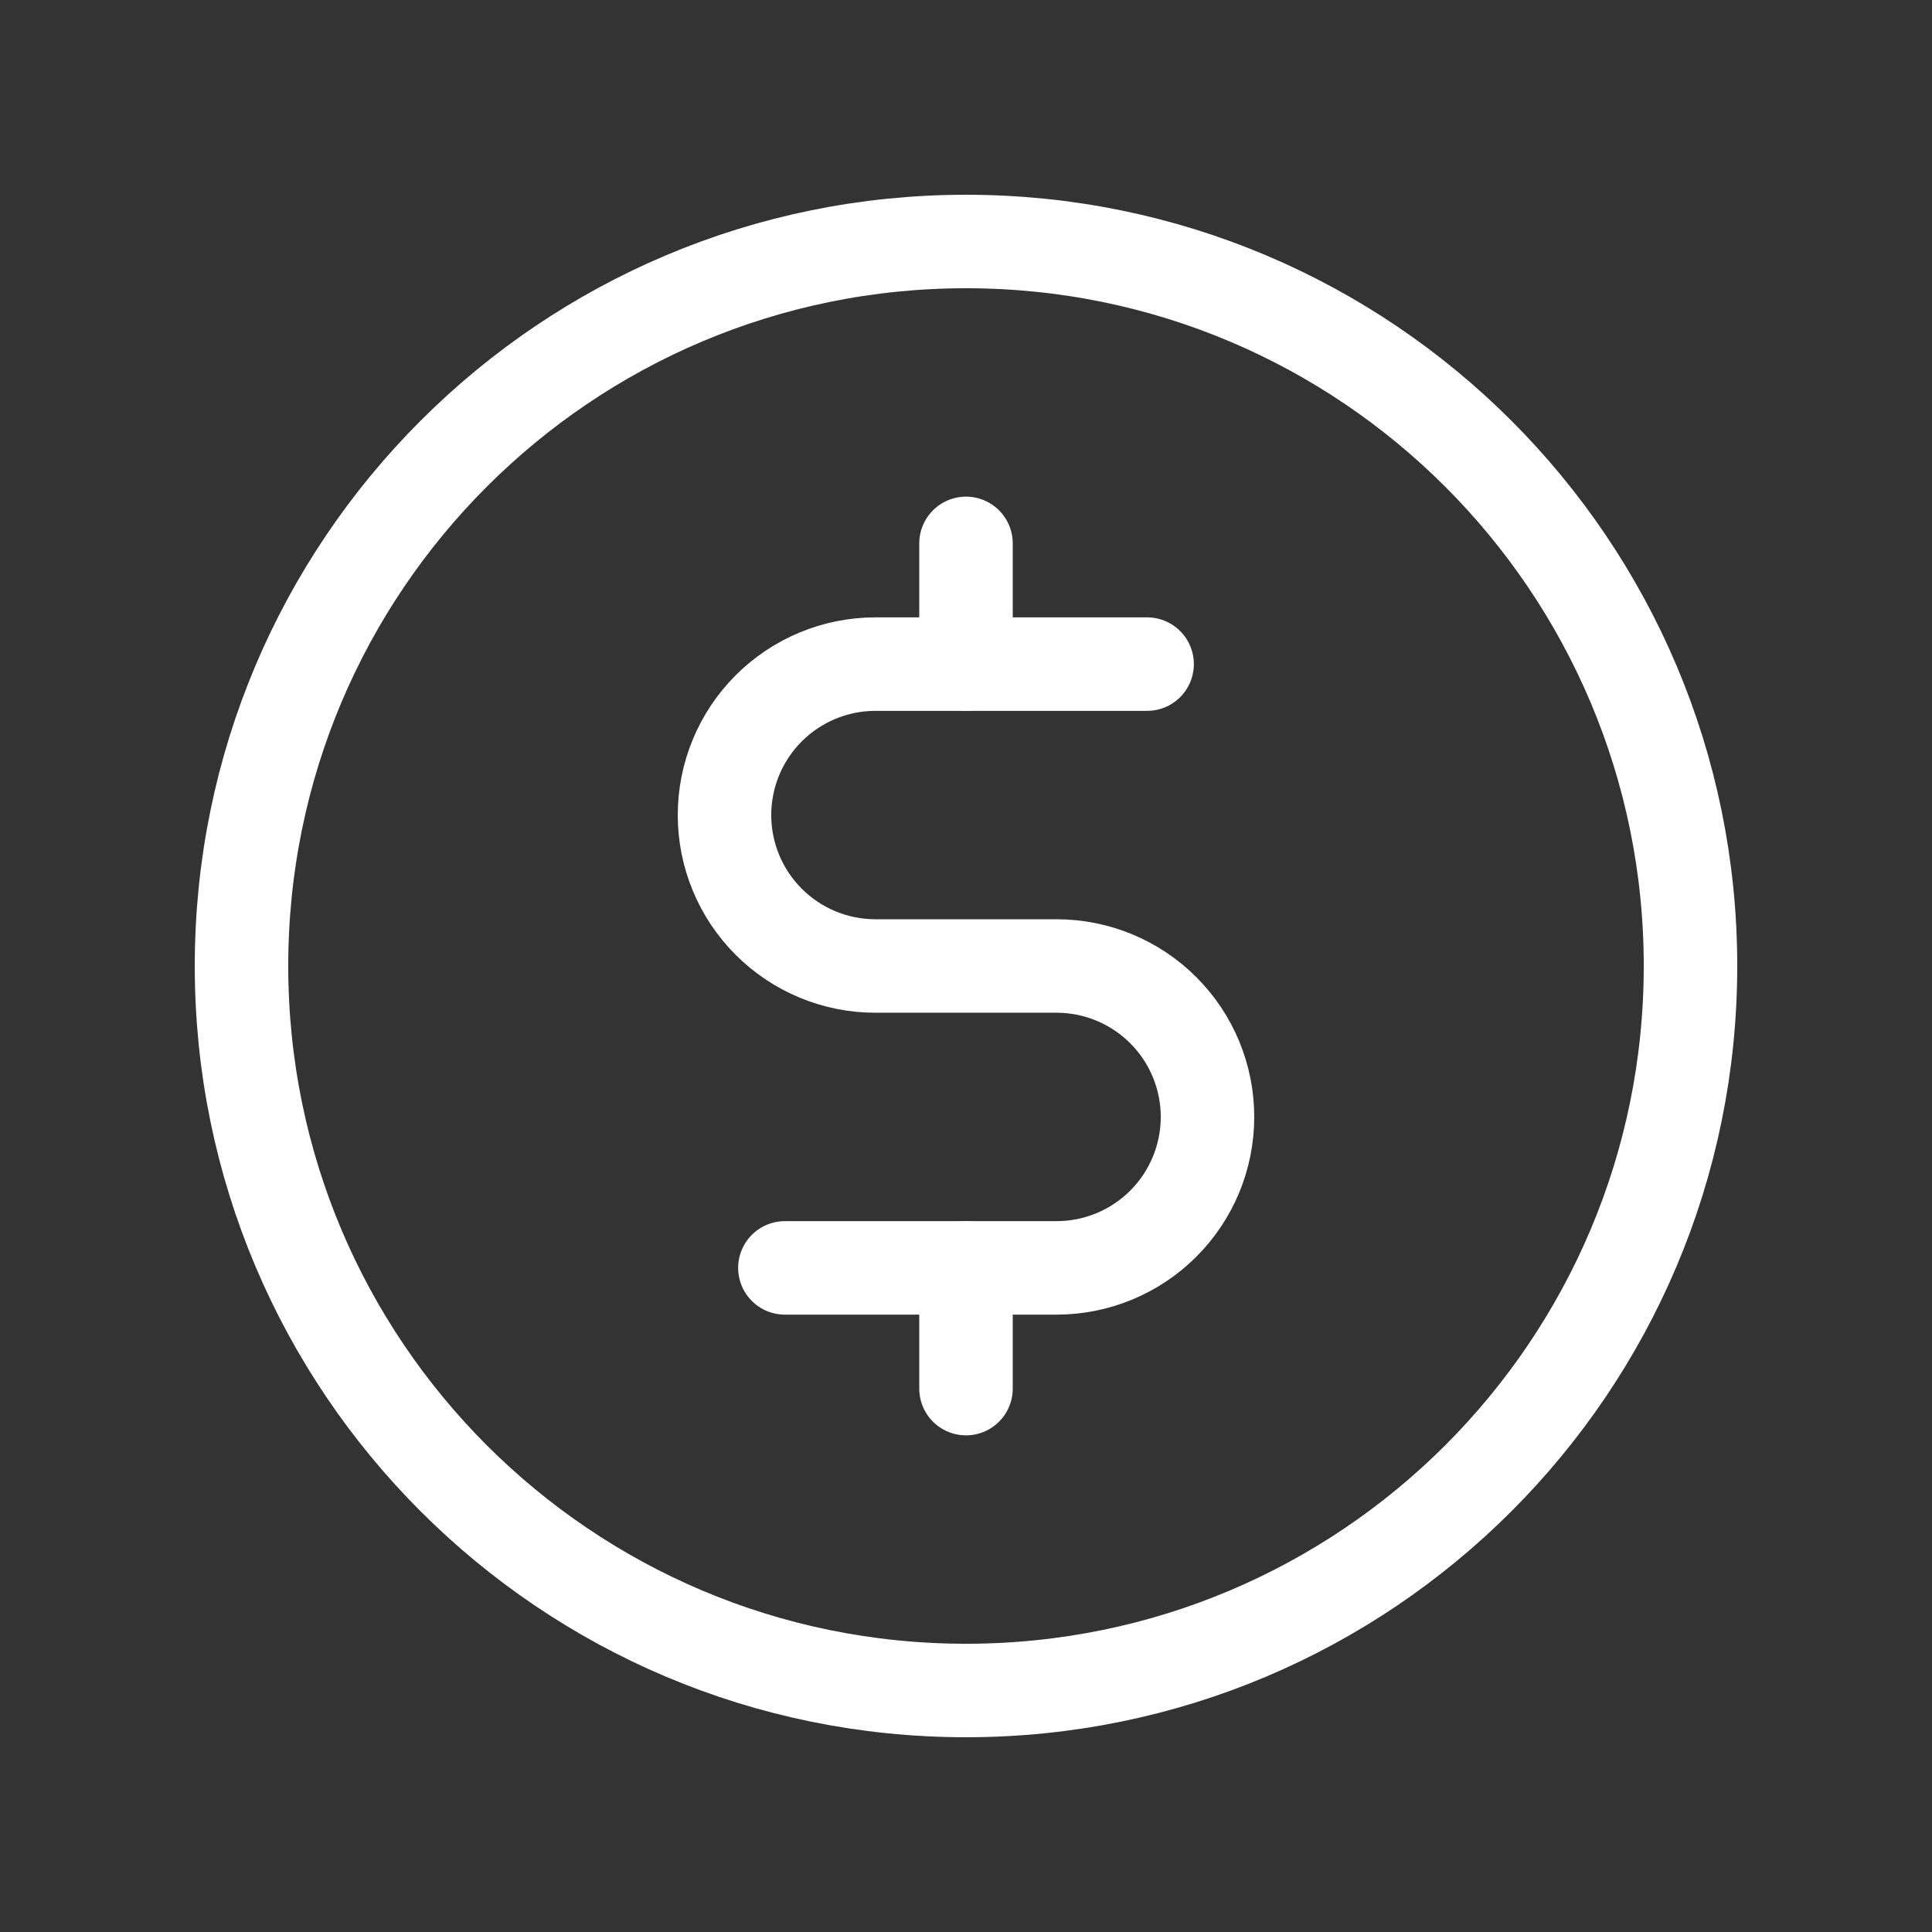
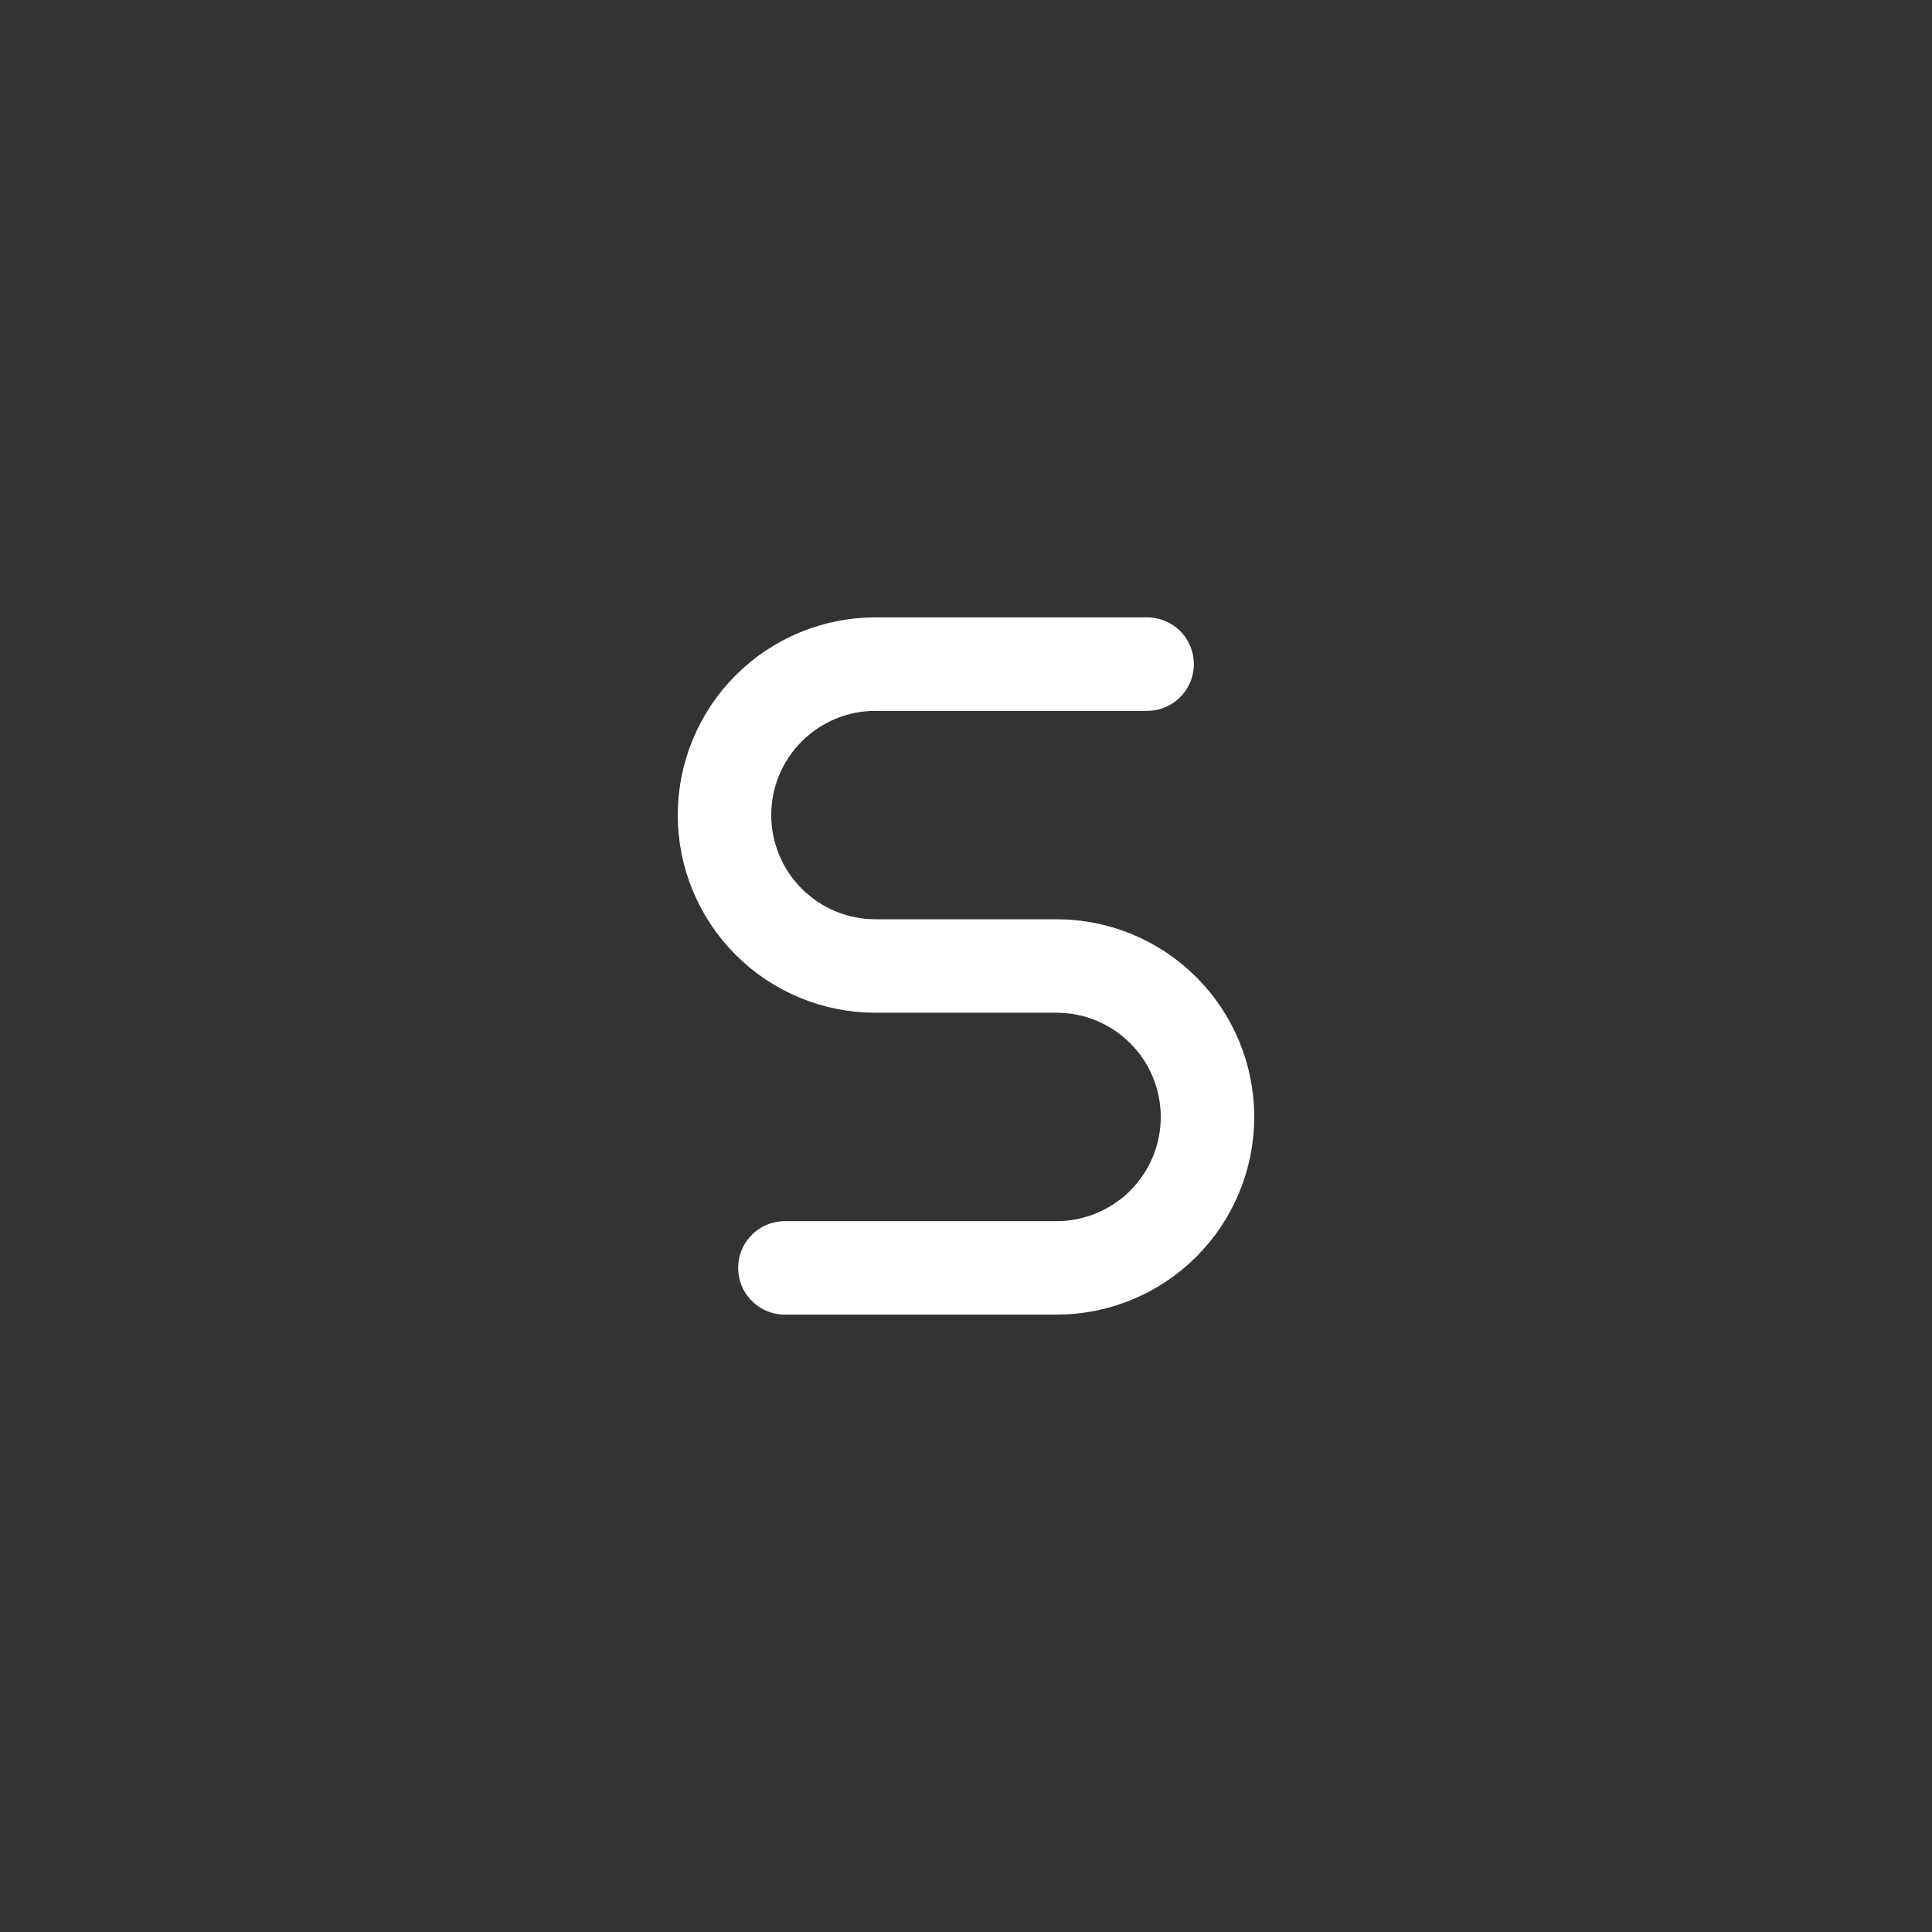
<svg xmlns="http://www.w3.org/2000/svg" width="62" height="62" viewBox="0 0 62 62" fill="none">
  <rect x="0" y="0" width="62" height="62" fill="#333333" stroke="none" />
-   <path d="M31 17.438V21.312" stroke="white" stroke-width="3" stroke-linecap="round" stroke-linejoin="round" />
-   <path d="M31 40.688V44.562" stroke="white" stroke-width="3" stroke-linecap="round" stroke-linejoin="round" />
-   <path d="M31 54.25C43.841 54.25 54.25 43.841 54.25 31C54.25 18.159 43.841 7.75 31 7.75C18.159 7.75 7.75 18.159 7.75 31C7.75 43.841 18.159 54.25 31 54.25Z" stroke="white" stroke-width="3" stroke-linecap="round" stroke-linejoin="round" />
  <path d="M25.188 40.688H33.906C35.191 40.688 36.423 40.177 37.331 39.269C38.24 38.36 38.75 37.128 38.75 35.844C38.75 34.559 38.24 33.327 37.331 32.419C36.423 31.51 35.191 31 33.906 31H28.094C26.809 31 25.577 30.49 24.669 29.581C23.76 28.673 23.25 27.441 23.25 26.156C23.25 24.872 23.76 23.64 24.669 22.731C25.577 21.823 26.809 21.312 28.094 21.312H36.812" stroke="white" stroke-width="3" stroke-linecap="round" stroke-linejoin="round" />
</svg>